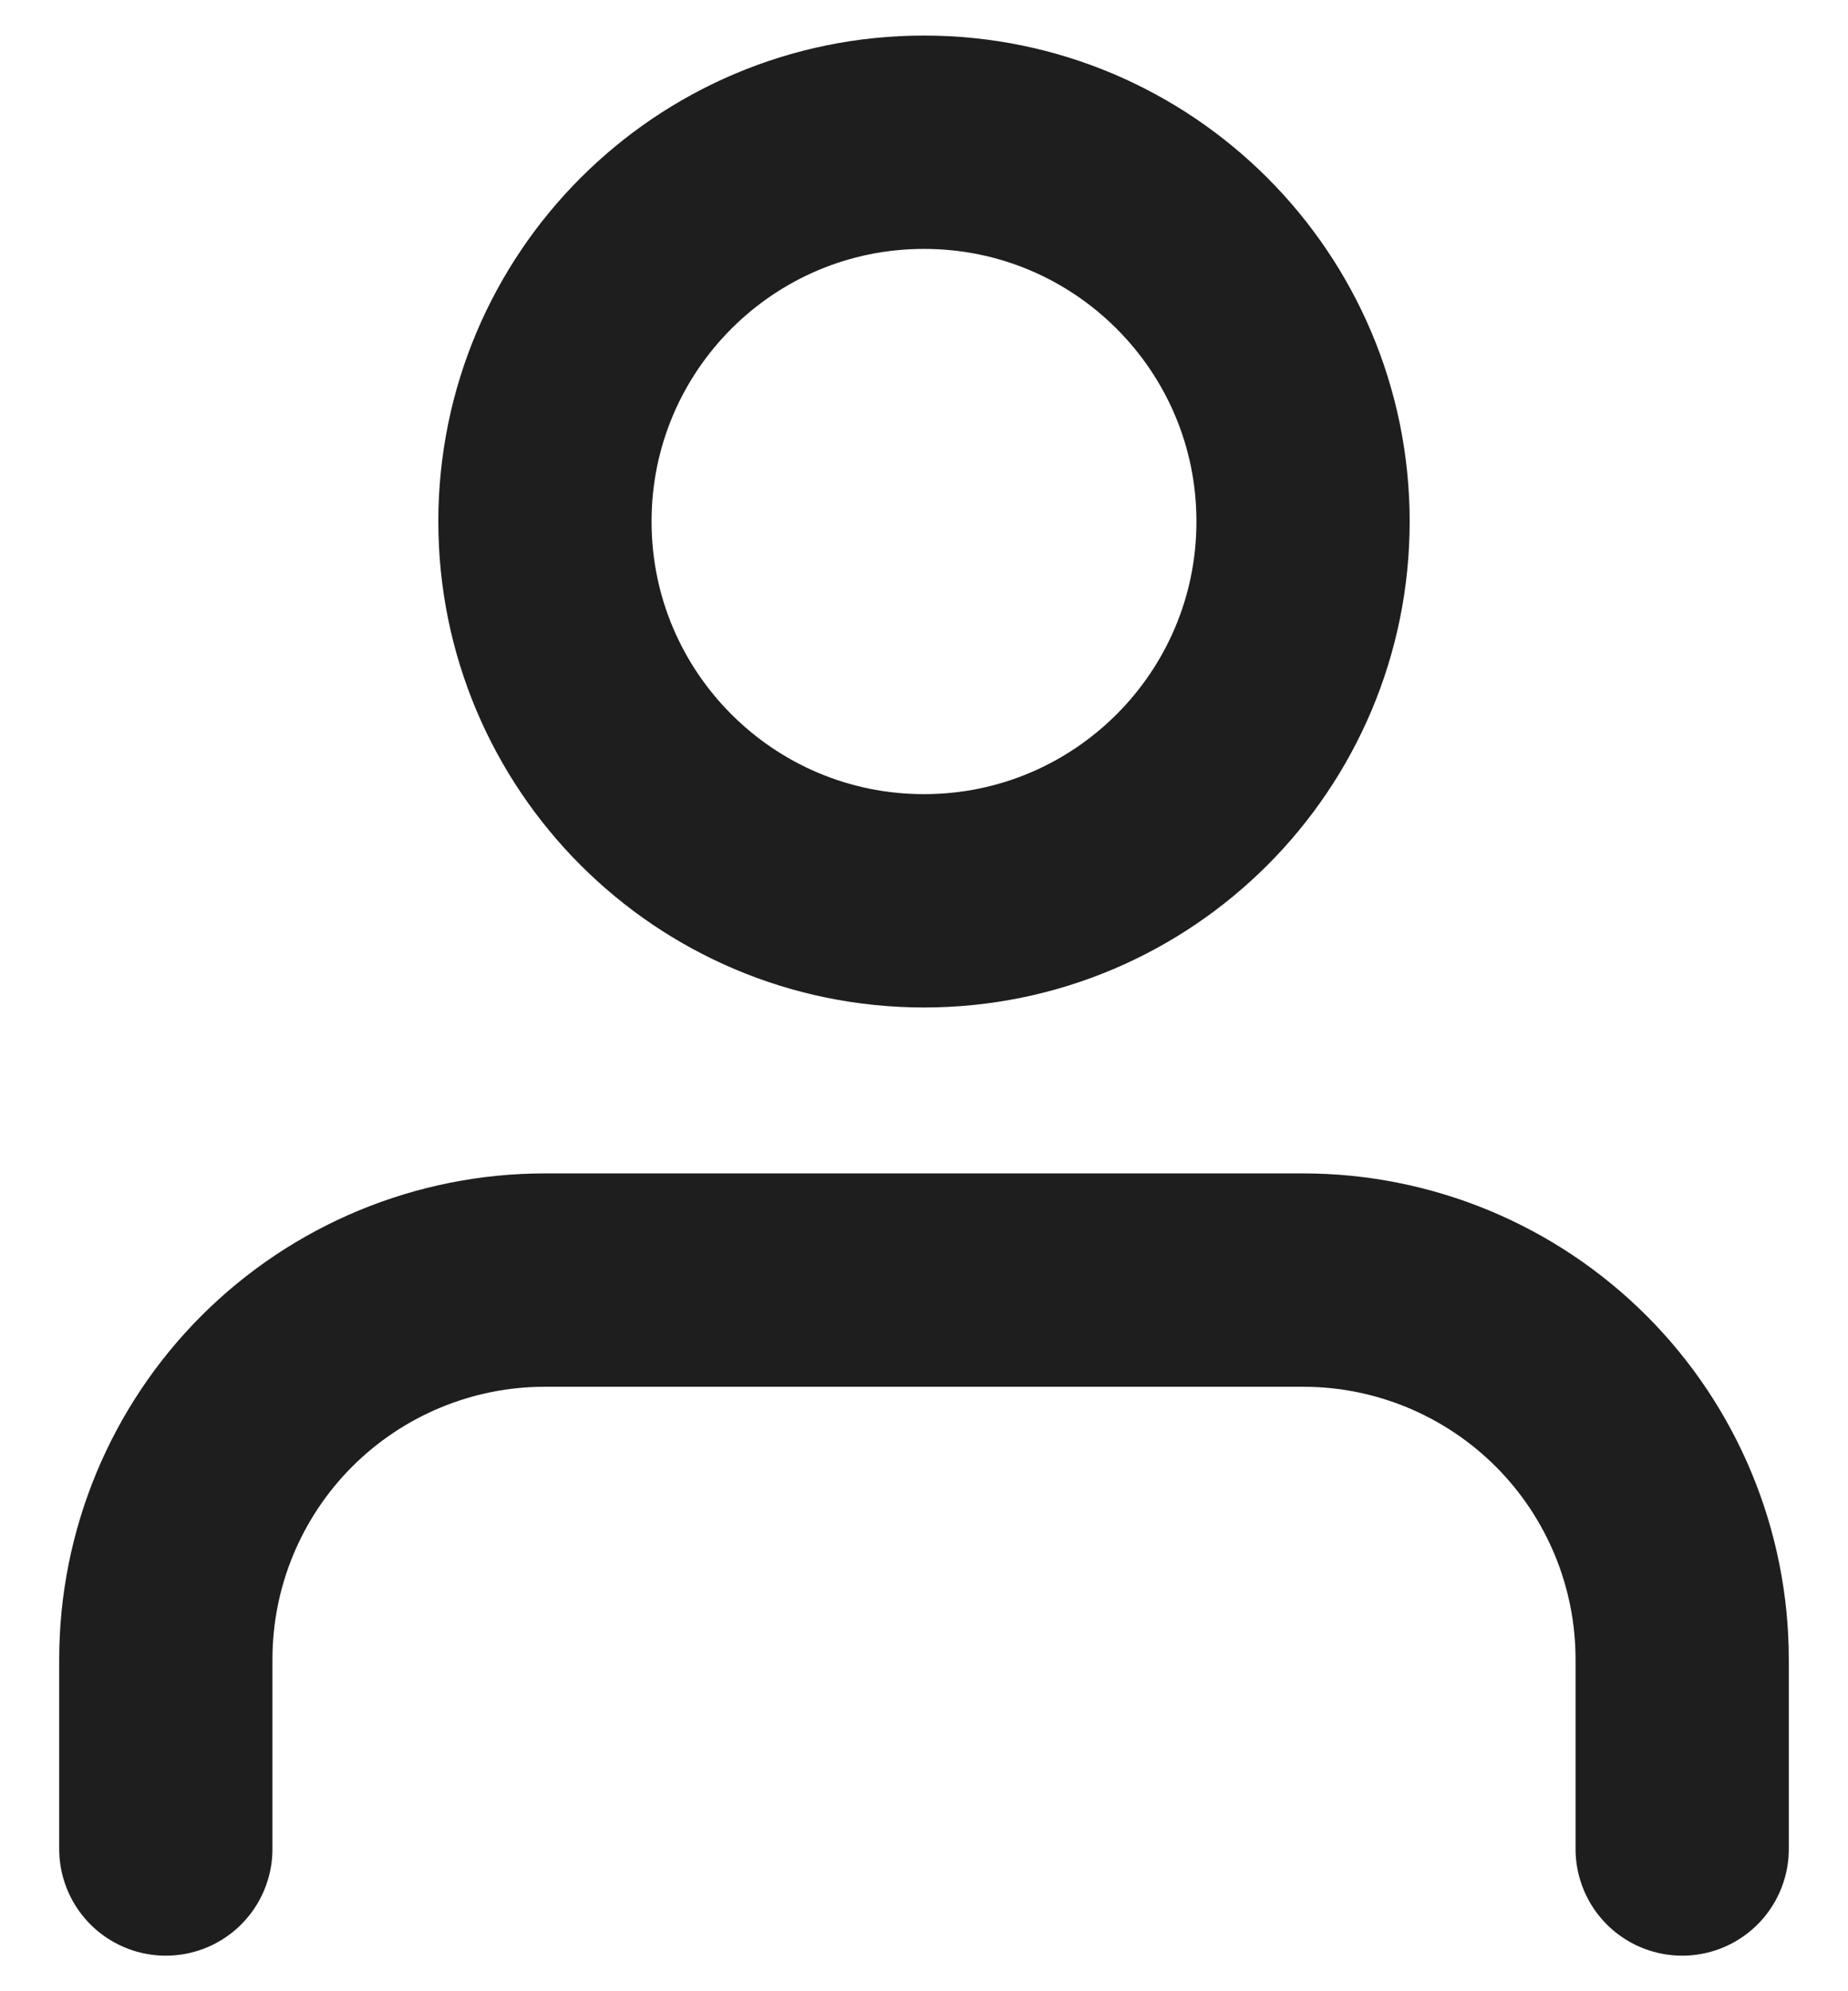
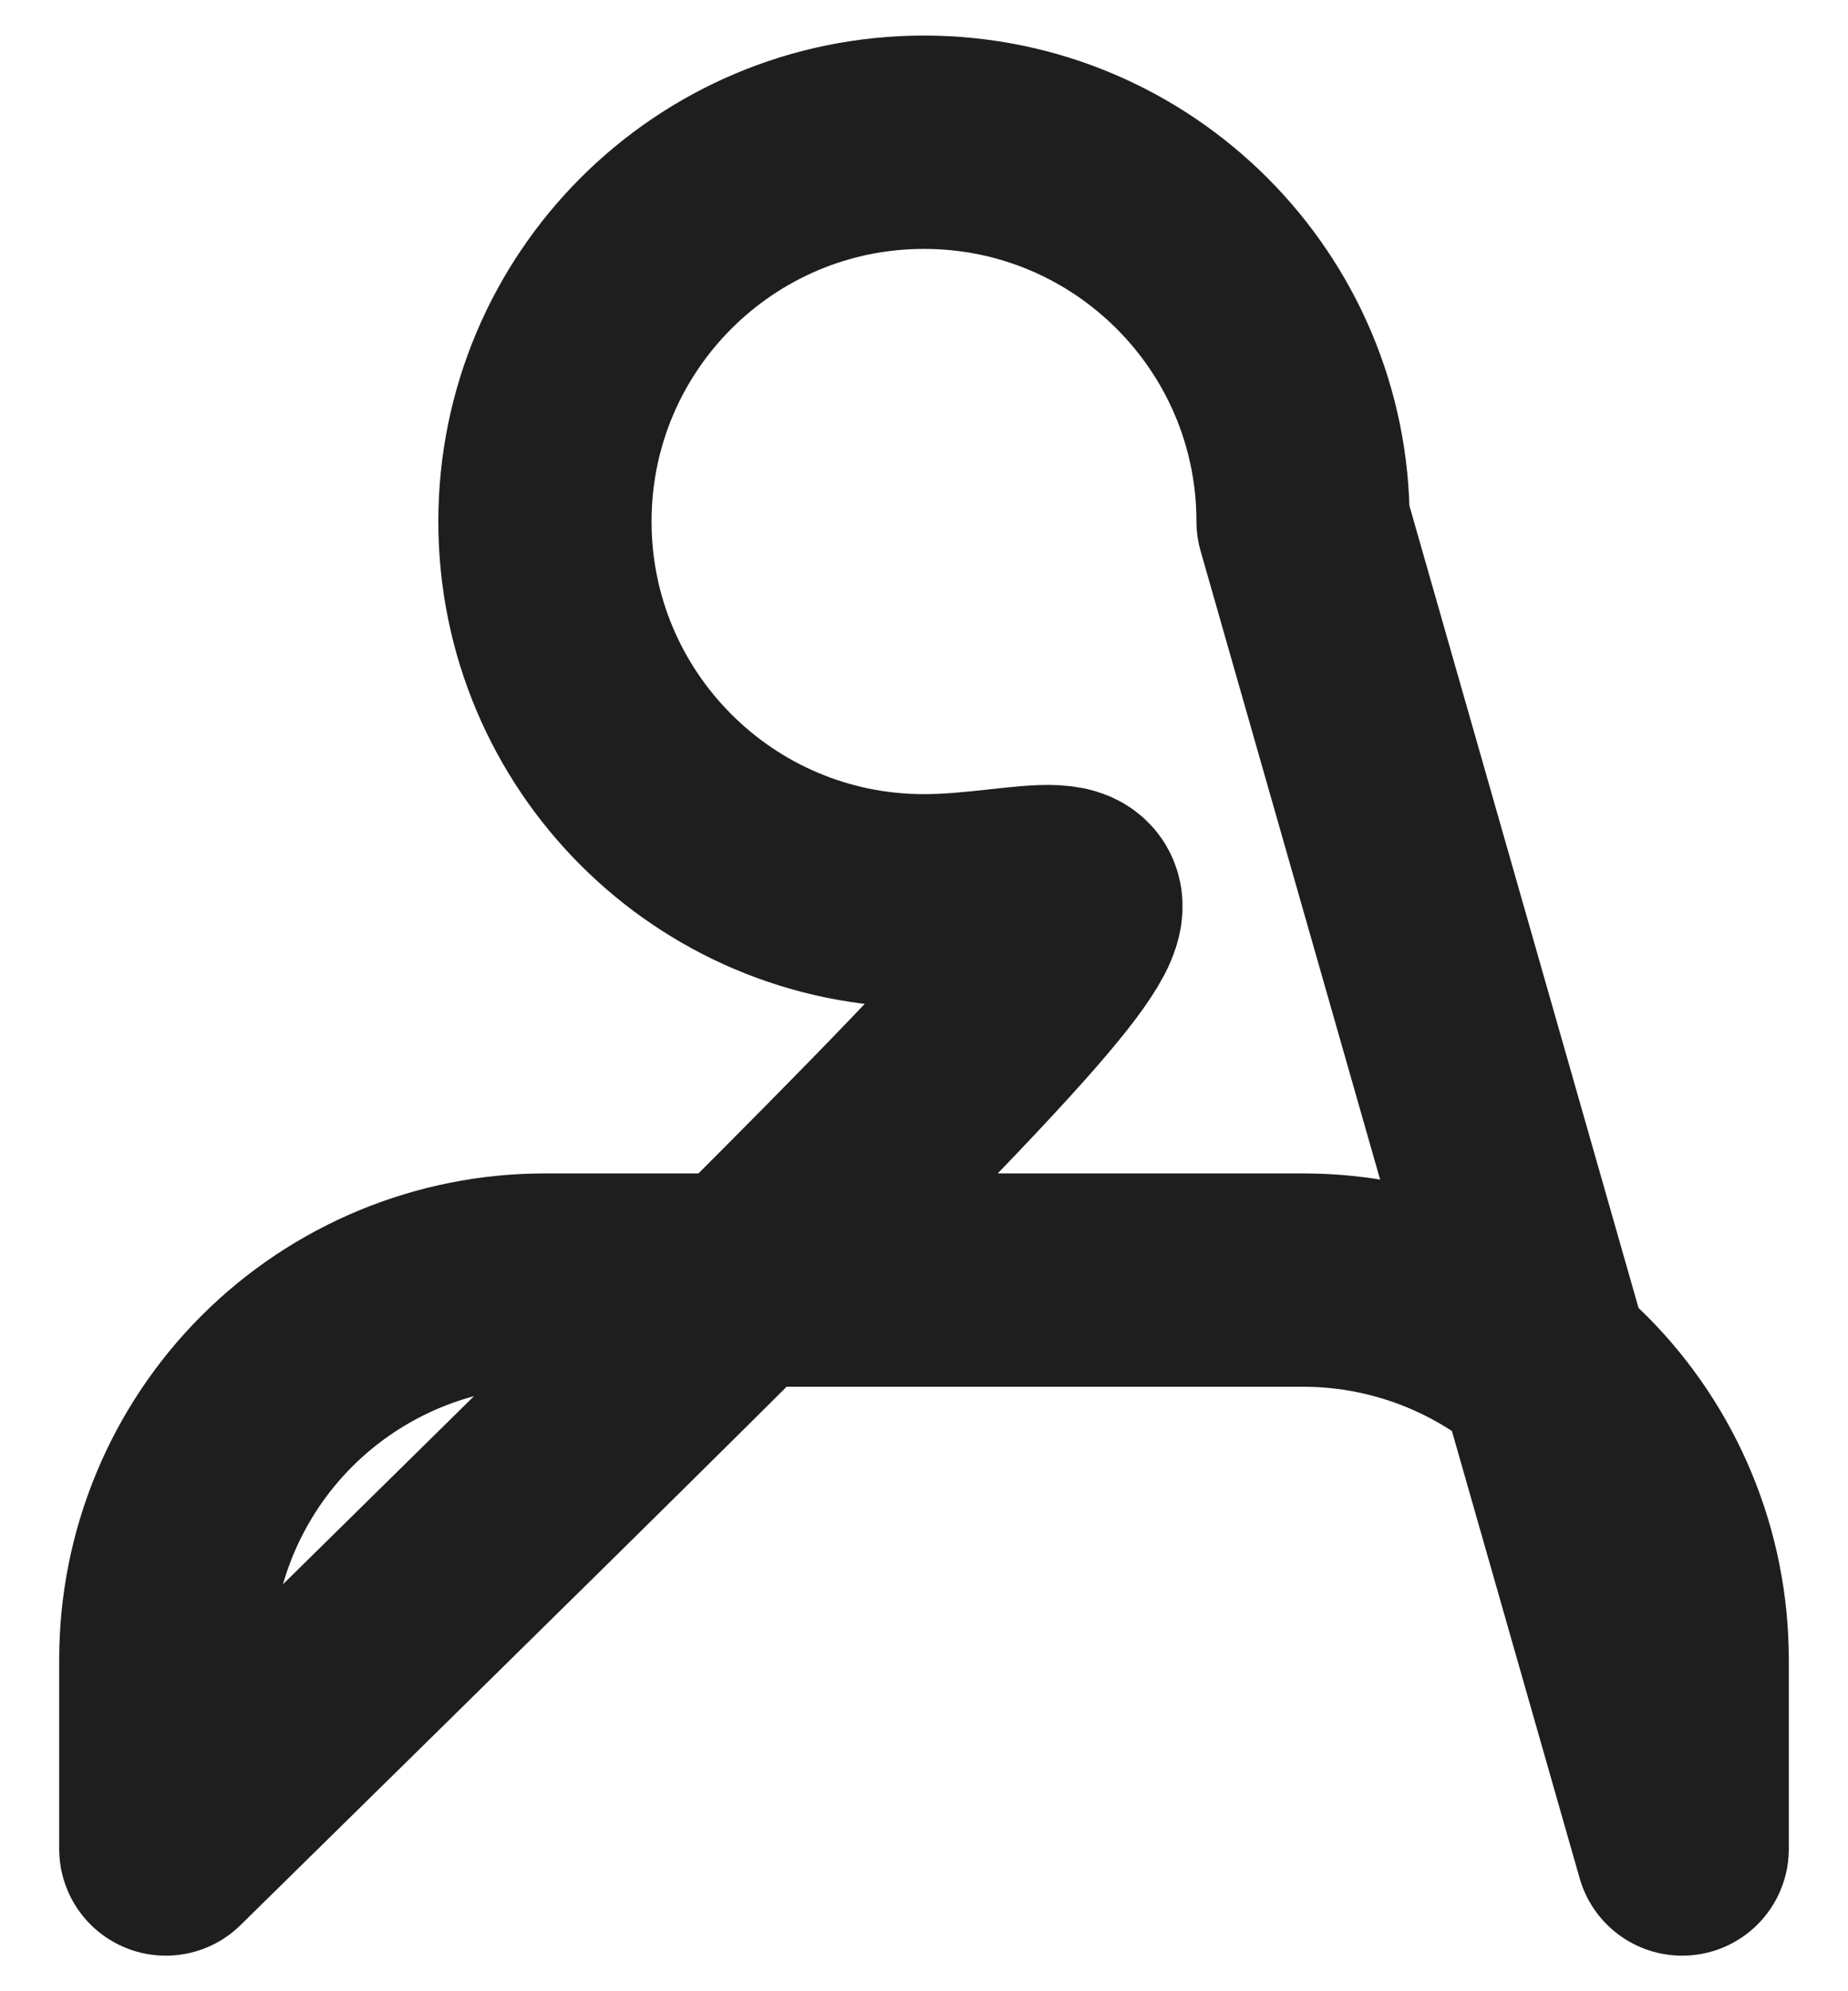
<svg xmlns="http://www.w3.org/2000/svg" width="26" height="28" viewBox="0 0 26 28" fill="none">
-   <path d="M23.667 26V23.333C23.667 21.919 23.105 20.562 22.105 19.562C21.104 18.562 19.748 18 18.333 18H7.667C6.252 18 4.896 18.562 3.895 19.562C2.895 20.562 2.333 21.919 2.333 23.333V26M18.333 7.333C18.333 10.279 15.945 12.667 13 12.667C10.055 12.667 7.667 10.279 7.667 7.333C7.667 4.388 10.055 2 13 2C15.945 2 18.333 4.388 18.333 7.333Z" stroke="#1E1E1E" stroke-width="3" stroke-linecap="round" stroke-linejoin="round" />
+   <path d="M23.667 26V23.333C23.667 21.919 23.105 20.562 22.105 19.562C21.104 18.562 19.748 18 18.333 18H7.667C6.252 18 4.896 18.562 3.895 19.562C2.895 20.562 2.333 21.919 2.333 23.333V26C18.333 10.279 15.945 12.667 13 12.667C10.055 12.667 7.667 10.279 7.667 7.333C7.667 4.388 10.055 2 13 2C15.945 2 18.333 4.388 18.333 7.333Z" stroke="#1E1E1E" stroke-width="3" stroke-linecap="round" stroke-linejoin="round" />
</svg>